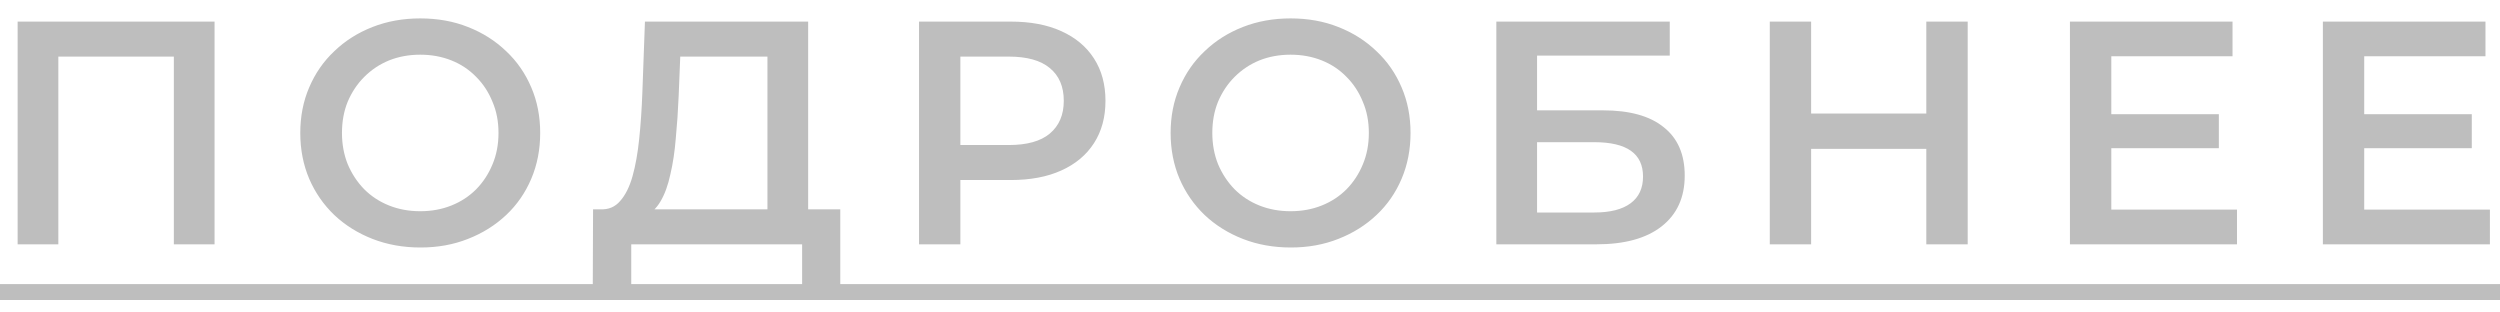
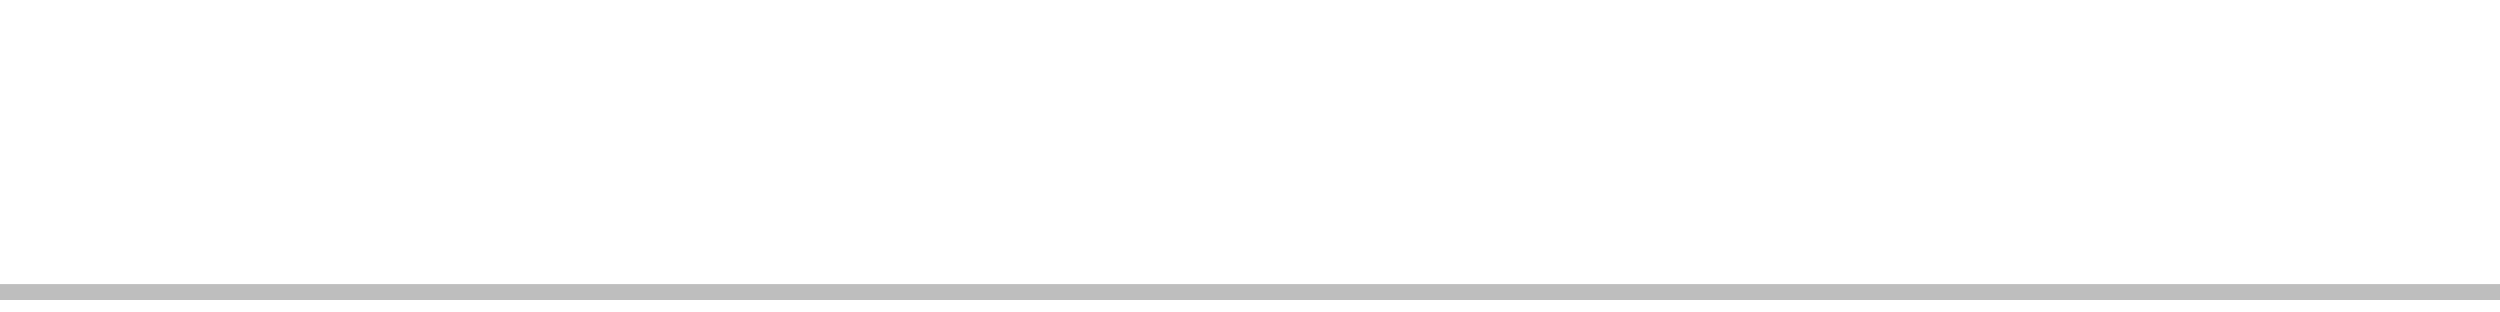
<svg xmlns="http://www.w3.org/2000/svg" width="80" height="10" viewBox="0 0 80 10" fill="none">
-   <path d="M0.564 7.818V0.691H6.866V7.818H5.563V1.485L5.868 1.811H1.561L1.867 1.485V7.818H0.564ZM13.458 7.92C12.901 7.92 12.389 7.828 11.92 7.645C11.452 7.462 11.044 7.207 10.698 6.881C10.352 6.549 10.084 6.162 9.894 5.72C9.704 5.272 9.609 4.784 9.609 4.254C9.609 3.725 9.704 3.239 9.894 2.798C10.084 2.35 10.352 1.963 10.698 1.638C11.044 1.305 11.452 1.047 11.92 0.864C12.389 0.68 12.898 0.589 13.447 0.589C14.004 0.589 14.513 0.68 14.975 0.864C15.443 1.047 15.85 1.305 16.197 1.638C16.543 1.963 16.811 2.35 17.001 2.798C17.191 3.239 17.286 3.725 17.286 4.254C17.286 4.784 17.191 5.272 17.001 5.72C16.811 6.168 16.543 6.555 16.197 6.881C15.85 7.207 15.443 7.462 14.975 7.645C14.513 7.828 14.007 7.92 13.458 7.92ZM13.447 6.759C13.807 6.759 14.14 6.698 14.445 6.576C14.751 6.454 15.015 6.28 15.239 6.056C15.463 5.826 15.636 5.561 15.759 5.262C15.888 4.957 15.952 4.621 15.952 4.254C15.952 3.888 15.888 3.555 15.759 3.256C15.636 2.951 15.463 2.686 15.239 2.462C15.015 2.231 14.751 2.055 14.445 1.933C14.14 1.811 13.807 1.75 13.447 1.75C13.088 1.75 12.755 1.811 12.45 1.933C12.151 2.055 11.886 2.231 11.655 2.462C11.431 2.686 11.255 2.951 11.126 3.256C11.004 3.555 10.943 3.888 10.943 4.254C10.943 4.614 11.004 4.947 11.126 5.252C11.255 5.558 11.431 5.826 11.655 6.056C11.879 6.28 12.144 6.454 12.45 6.576C12.755 6.698 13.088 6.759 13.447 6.759ZM24.558 7.207V1.811H21.768L21.717 3.073C21.697 3.548 21.666 4 21.625 4.427C21.591 4.848 21.534 5.232 21.452 5.578C21.378 5.924 21.273 6.213 21.137 6.443C21.001 6.674 20.835 6.827 20.638 6.902L19.212 6.698C19.47 6.711 19.681 6.623 19.844 6.433C20.013 6.243 20.146 5.978 20.241 5.639C20.336 5.3 20.407 4.902 20.454 4.448C20.502 3.986 20.536 3.487 20.556 2.951L20.638 0.691H25.861V7.207H24.558ZM18.968 9.335L18.978 6.698H26.889V9.335H25.668V7.818H20.2V9.335H18.968ZM29.409 7.818V0.691H32.341C32.972 0.691 33.512 0.792 33.96 0.996C34.414 1.2 34.764 1.492 35.008 1.872C35.253 2.252 35.375 2.703 35.375 3.226C35.375 3.749 35.253 4.2 35.008 4.58C34.764 4.96 34.414 5.252 33.96 5.456C33.512 5.659 32.972 5.761 32.341 5.761H30.142L30.732 5.14V7.818H29.409ZM30.732 5.283L30.142 4.641H32.28C32.864 4.641 33.301 4.519 33.593 4.275C33.892 4.023 34.041 3.674 34.041 3.226C34.041 2.771 33.892 2.422 33.593 2.177C33.301 1.933 32.864 1.811 32.28 1.811H30.142L30.732 1.159V5.283ZM41.309 7.92C40.752 7.92 40.239 7.828 39.771 7.645C39.303 7.462 38.895 7.207 38.549 6.881C38.203 6.549 37.935 6.162 37.745 5.72C37.555 5.272 37.46 4.784 37.46 4.254C37.46 3.725 37.555 3.239 37.745 2.798C37.935 2.35 38.203 1.963 38.549 1.638C38.895 1.305 39.303 1.047 39.771 0.864C40.239 0.68 40.748 0.589 41.298 0.589C41.855 0.589 42.364 0.68 42.826 0.864C43.294 1.047 43.701 1.305 44.047 1.638C44.394 1.963 44.662 2.35 44.852 2.798C45.042 3.239 45.137 3.725 45.137 4.254C45.137 4.784 45.042 5.272 44.852 5.72C44.662 6.168 44.394 6.555 44.047 6.881C43.701 7.207 43.294 7.462 42.826 7.645C42.364 7.828 41.858 7.92 41.309 7.92ZM41.298 6.759C41.658 6.759 41.991 6.698 42.296 6.576C42.602 6.454 42.866 6.28 43.09 6.056C43.314 5.826 43.487 5.561 43.61 5.262C43.739 4.957 43.803 4.621 43.803 4.254C43.803 3.888 43.739 3.555 43.61 3.256C43.487 2.951 43.314 2.686 43.09 2.462C42.866 2.231 42.602 2.055 42.296 1.933C41.991 1.811 41.658 1.75 41.298 1.75C40.938 1.75 40.606 1.811 40.3 1.933C40.002 2.055 39.737 2.231 39.506 2.462C39.282 2.686 39.106 2.951 38.977 3.256C38.855 3.555 38.794 3.888 38.794 4.254C38.794 4.614 38.855 4.947 38.977 5.252C39.106 5.558 39.282 5.826 39.506 6.056C39.73 6.28 39.995 6.454 40.3 6.576C40.606 6.698 40.938 6.759 41.298 6.759ZM47.883 7.818V0.691H53.432V1.78H49.186V3.531H51.294C52.149 3.531 52.798 3.711 53.239 4.071C53.687 4.424 53.911 4.94 53.911 5.619C53.911 6.318 53.663 6.861 53.167 7.248C52.679 7.628 51.986 7.818 51.09 7.818H47.883ZM49.186 6.8H51.019C51.528 6.8 51.915 6.701 52.18 6.504C52.445 6.308 52.577 6.022 52.577 5.649C52.577 4.916 52.058 4.55 51.019 4.55H49.186V6.8ZM61.642 0.691H62.966V7.818H61.642V0.691ZM57.956 7.818H56.633V0.691H57.956V7.818ZM61.744 4.763H57.844V3.633H61.744V4.763ZM67.46 3.654H71.003V4.743H67.46V3.654ZM67.562 6.708H71.584V7.818H66.238V0.691H71.441V1.8H67.562V6.708ZM75.554 3.654H79.097V4.743H75.554V3.654ZM75.655 6.708H79.677V7.818H74.332V0.691H79.535V1.8H75.655V6.708Z" fill="#BEBEBE" />
  <path d="M-0.444 9.091H80.156V9.6H-0.444V9.091Z" fill="#BEBEBE" />
</svg>